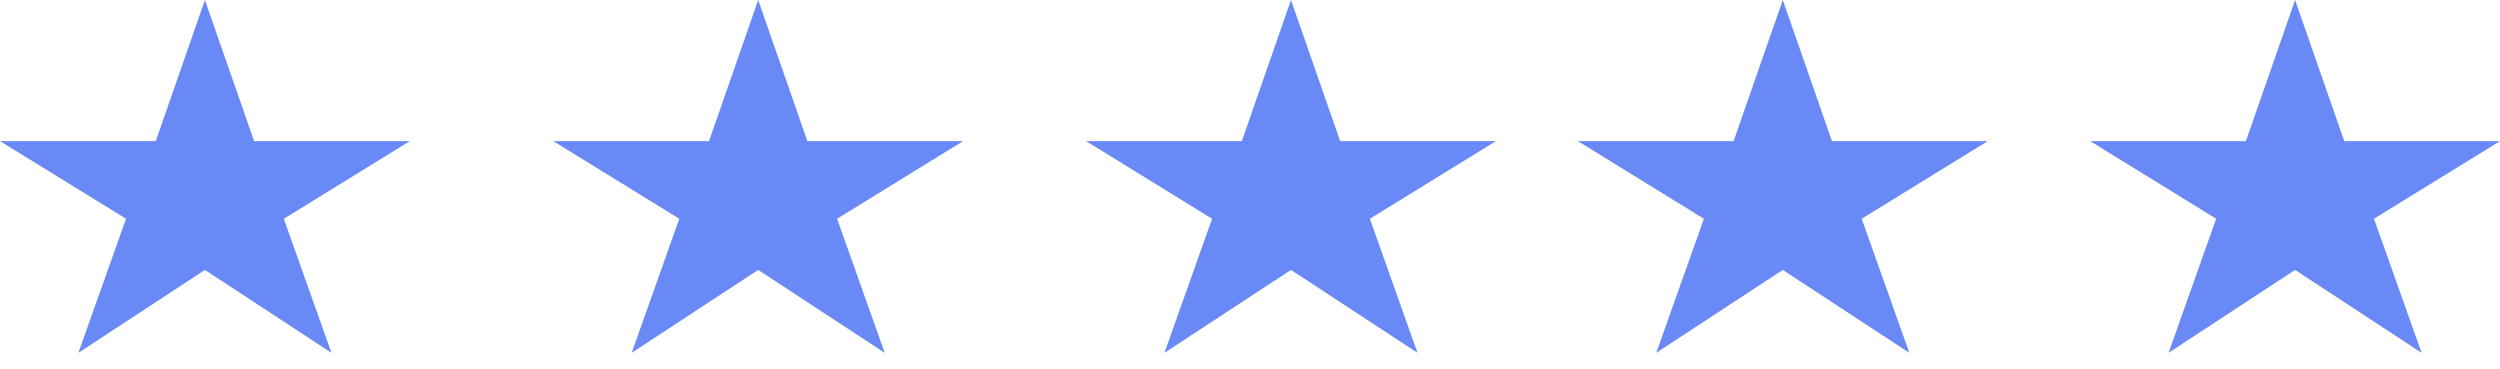
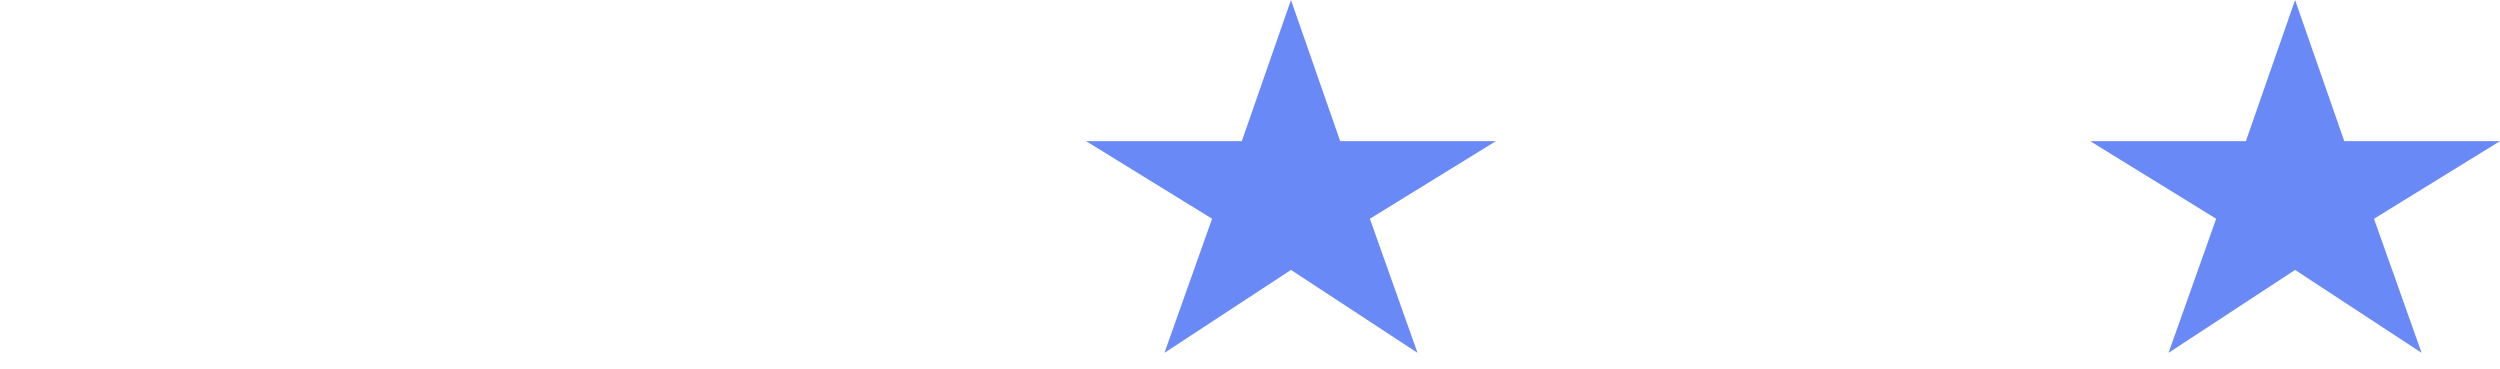
<svg xmlns="http://www.w3.org/2000/svg" width="122" height="18" viewBox="0 0 122 18" fill="none">
-   <path d="M3.825 17.219L6.15 10.675L0 6.887H7.6L10 0L12.4 6.887H20L13.85 10.675L16.175 17.219L10 13.172L3.825 17.219Z" fill="#698AF6" />
-   <path d="M30.825 17.219L33.15 10.675L27 6.887H34.6L37 0L39.4 6.887H47L40.85 10.675L43.175 17.219L37 13.172L30.825 17.219Z" fill="#698AF6" />
  <path d="M56.825 17.219L59.15 10.675L53 6.887H60.6L63 0L65.4 6.887H73L66.85 10.675L69.175 17.219L63 13.172L56.825 17.219Z" fill="#698AF6" />
-   <path d="M80.825 17.219L83.15 10.675L77 6.887H84.6L87 0L89.4 6.887H97L90.85 10.675L93.175 17.219L87 13.172L80.825 17.219Z" fill="#698AF6" />
  <path d="M105.825 17.219L108.15 10.675L102 6.887H109.6L112 0L114.4 6.887H122L115.85 10.675L118.175 17.219L112 13.172L105.825 17.219Z" fill="#698AF6" />
</svg>